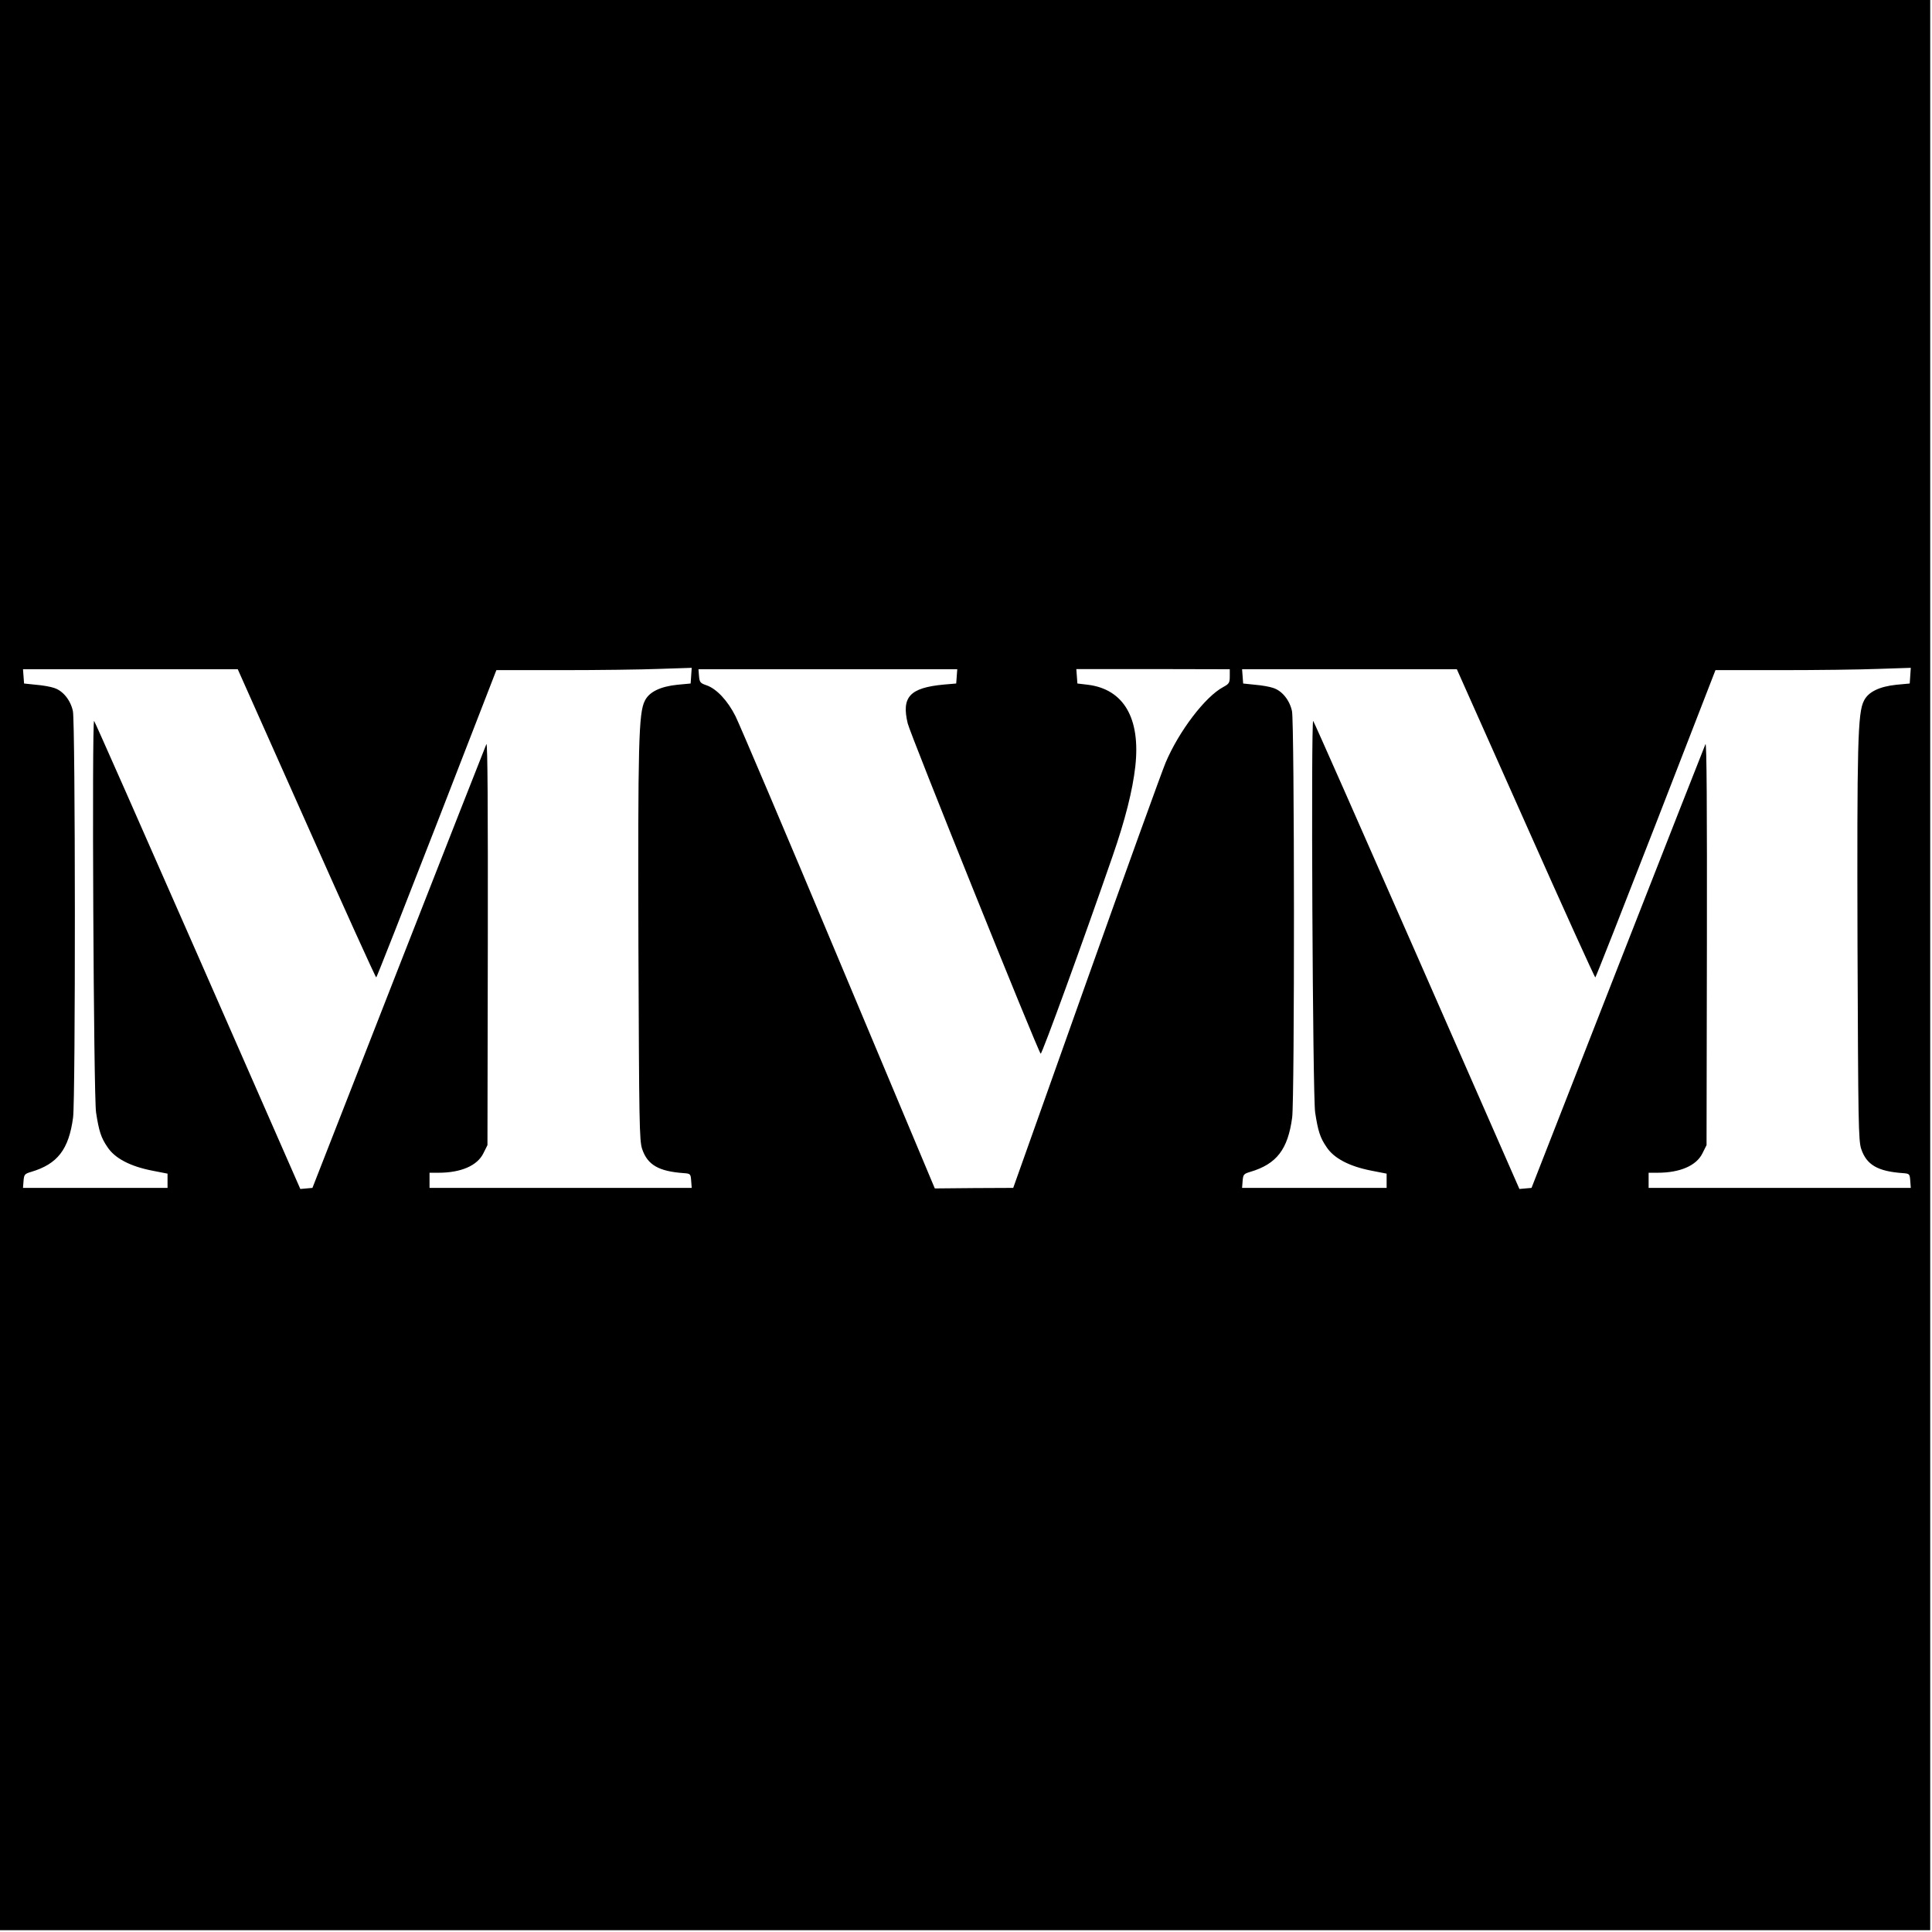
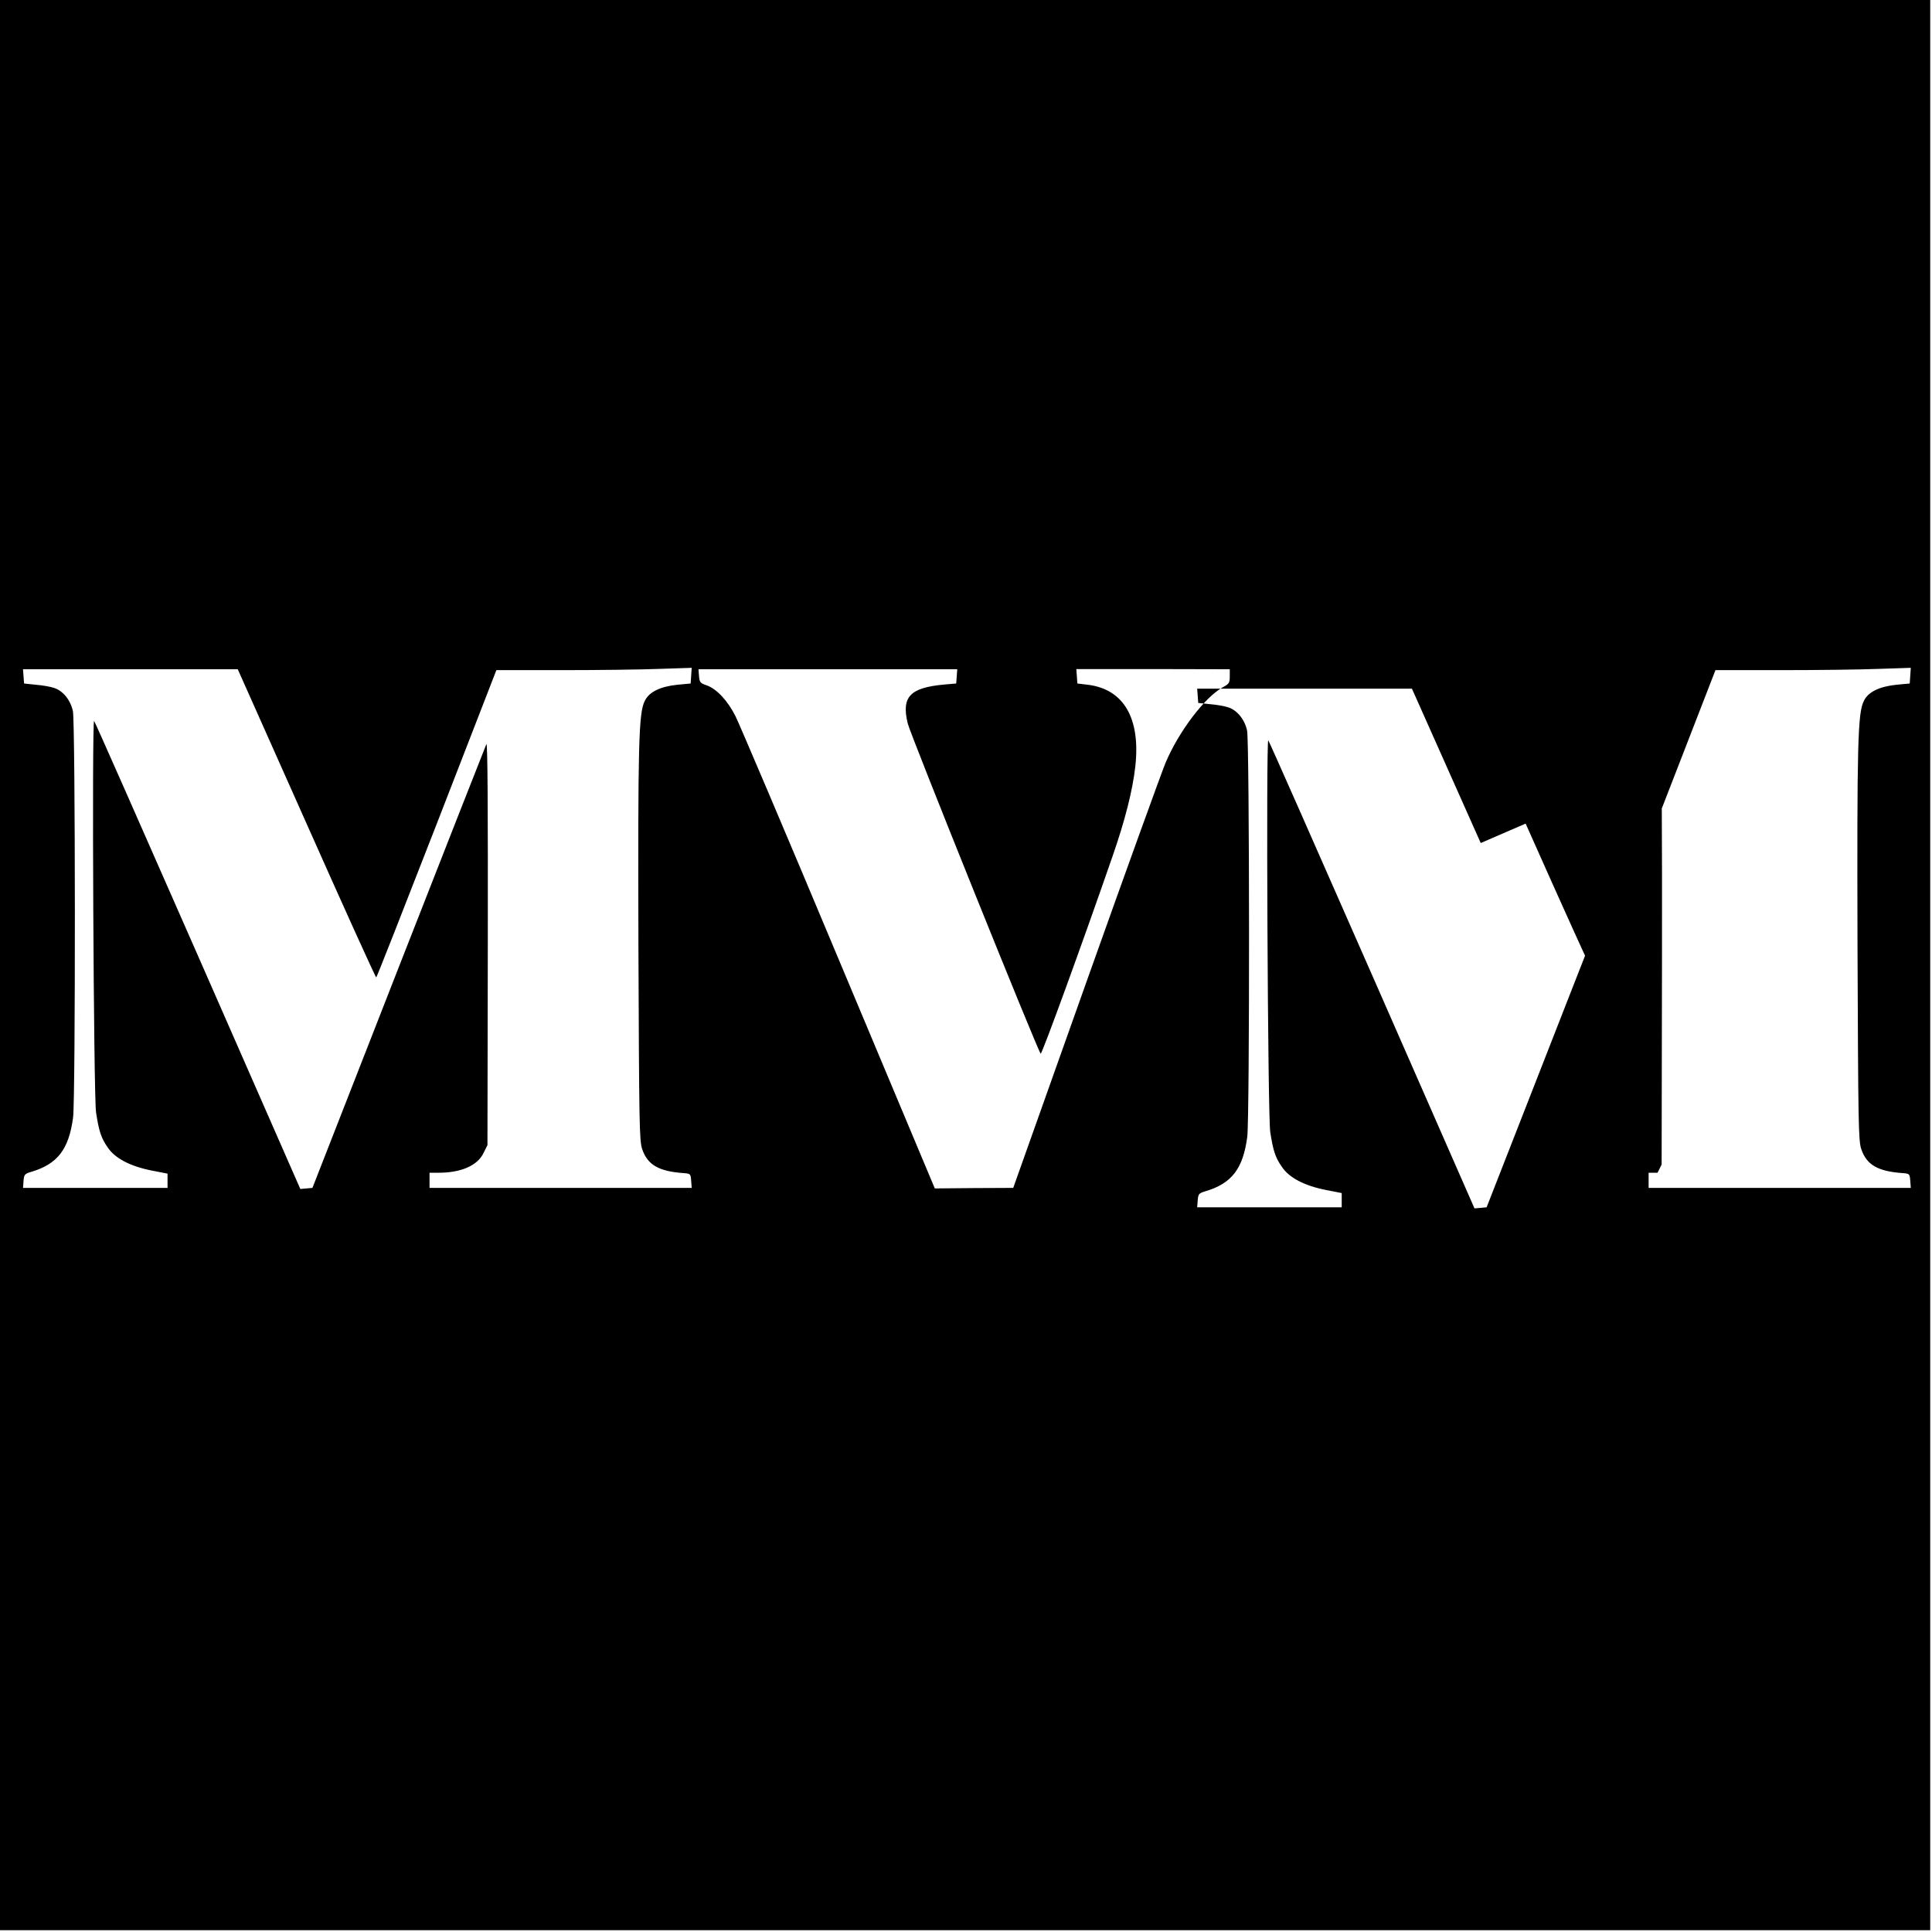
<svg xmlns="http://www.w3.org/2000/svg" version="1.0" width="1084pt" height="1084pt" viewBox="0 0 1084 1084" preserveAspectRatio="xMidYMid meet">
  <g transform="translate(0,1084) scale(0.1,-0.1)" fill="#000000" stroke="none">
-     <path d="M0 5425 l0 -5415 5415 0 5415 0 0 5415 0 5415 -5415 0 -5415 0 0 -5415z m1720 794 c212 -477 388 -865 391 -863 3 1 156 390 340 863 l334 861 366 0 c201 0 448 3 548 7 l182 6 -3 -44 -3 -44 -75 -7 c-95 -10 -158 -40 -182 -90 -35 -67 -39 -241 -36 -1375 4 -996 5 -1092 21 -1140 30 -89 93 -125 232 -135 39 -3 40 -4 43 -43 l3 -40 -736 0 -735 0 0 43 0 42 50 0 c127 0 218 40 252 109 l23 46 2 1135 c1 744 -1 1128 -8 1115 -5 -11 -227 -576 -493 -1255 l-483 -1235 -34 -3 -34 -3 -574 1308 c-316 719 -578 1313 -583 1318 -13 14 -3 -2111 11 -2197 16 -104 28 -142 64 -194 41 -63 128 -108 250 -132 l87 -17 0 -40 0 -40 -405 0 -406 0 3 39 c3 36 6 40 43 51 148 44 211 126 235 305 14 109 13 2214 -1 2280 -13 61 -55 114 -105 130 -19 7 -65 15 -102 18 l-67 7 -3 40 -3 40 603 0 602 0 386 -866z m3648 826 l-3 -40 -70 -6 c-190 -18 -238 -69 -202 -218 14 -60 729 -1836 746 -1853 6 -7 237 627 403 1107 71 204 113 371 128 505 30 270 -65 433 -266 458 l-59 7 -3 41 -3 40 431 0 430 -1 0 -40 c0 -36 -4 -42 -37 -60 -101 -54 -248 -247 -323 -424 -22 -53 -224 -611 -448 -1241 l-407 -1145 -220 -1 -220 -2 -540 1287 c-296 707 -557 1320 -578 1362 -44 88 -107 155 -163 174 -35 12 -39 17 -42 52 l-3 38 726 0 726 0 -3 -40z m3192 -826 c212 -477 388 -865 391 -863 3 1 156 390 340 863 l334 861 366 0 c201 0 448 3 548 7 l182 6 -3 -44 -3 -44 -75 -7 c-95 -10 -158 -40 -182 -90 -35 -67 -39 -241 -36 -1375 4 -996 5 -1092 21 -1140 30 -89 93 -125 232 -135 39 -3 40 -4 43 -43 l3 -40 -736 0 -735 0 0 43 0 42 50 0 c127 0 218 40 252 109 l23 46 2 1135 c1 744 -1 1128 -8 1115 -5 -11 -227 -576 -493 -1255 l-483 -1235 -34 -3 -34 -3 -574 1308 c-316 719 -578 1313 -583 1318 -13 14 -3 -2111 11 -2197 16 -104 28 -142 64 -194 41 -63 128 -108 250 -132 l87 -17 0 -40 0 -40 -405 0 -406 0 3 39 c3 36 6 40 43 51 148 44 211 126 235 305 14 109 13 2214 -1 2280 -13 61 -55 114 -105 130 -19 7 -65 15 -102 18 l-67 7 -3 40 -3 40 603 0 602 0 386 -866z" />
+     <path d="M0 5425 l0 -5415 5415 0 5415 0 0 5415 0 5415 -5415 0 -5415 0 0 -5415z m1720 794 c212 -477 388 -865 391 -863 3 1 156 390 340 863 l334 861 366 0 c201 0 448 3 548 7 l182 6 -3 -44 -3 -44 -75 -7 c-95 -10 -158 -40 -182 -90 -35 -67 -39 -241 -36 -1375 4 -996 5 -1092 21 -1140 30 -89 93 -125 232 -135 39 -3 40 -4 43 -43 l3 -40 -736 0 -735 0 0 43 0 42 50 0 c127 0 218 40 252 109 l23 46 2 1135 c1 744 -1 1128 -8 1115 -5 -11 -227 -576 -493 -1255 l-483 -1235 -34 -3 -34 -3 -574 1308 c-316 719 -578 1313 -583 1318 -13 14 -3 -2111 11 -2197 16 -104 28 -142 64 -194 41 -63 128 -108 250 -132 l87 -17 0 -40 0 -40 -405 0 -406 0 3 39 c3 36 6 40 43 51 148 44 211 126 235 305 14 109 13 2214 -1 2280 -13 61 -55 114 -105 130 -19 7 -65 15 -102 18 l-67 7 -3 40 -3 40 603 0 602 0 386 -866z m3648 826 l-3 -40 -70 -6 c-190 -18 -238 -69 -202 -218 14 -60 729 -1836 746 -1853 6 -7 237 627 403 1107 71 204 113 371 128 505 30 270 -65 433 -266 458 l-59 7 -3 41 -3 40 431 0 430 -1 0 -40 c0 -36 -4 -42 -37 -60 -101 -54 -248 -247 -323 -424 -22 -53 -224 -611 -448 -1241 l-407 -1145 -220 -1 -220 -2 -540 1287 c-296 707 -557 1320 -578 1362 -44 88 -107 155 -163 174 -35 12 -39 17 -42 52 l-3 38 726 0 726 0 -3 -40z m3192 -826 c212 -477 388 -865 391 -863 3 1 156 390 340 863 l334 861 366 0 c201 0 448 3 548 7 l182 6 -3 -44 -3 -44 -75 -7 c-95 -10 -158 -40 -182 -90 -35 -67 -39 -241 -36 -1375 4 -996 5 -1092 21 -1140 30 -89 93 -125 232 -135 39 -3 40 -4 43 -43 l3 -40 -736 0 -735 0 0 43 0 42 50 0 l23 46 2 1135 c1 744 -1 1128 -8 1115 -5 -11 -227 -576 -493 -1255 l-483 -1235 -34 -3 -34 -3 -574 1308 c-316 719 -578 1313 -583 1318 -13 14 -3 -2111 11 -2197 16 -104 28 -142 64 -194 41 -63 128 -108 250 -132 l87 -17 0 -40 0 -40 -405 0 -406 0 3 39 c3 36 6 40 43 51 148 44 211 126 235 305 14 109 13 2214 -1 2280 -13 61 -55 114 -105 130 -19 7 -65 15 -102 18 l-67 7 -3 40 -3 40 603 0 602 0 386 -866z" />
  </g>
</svg>